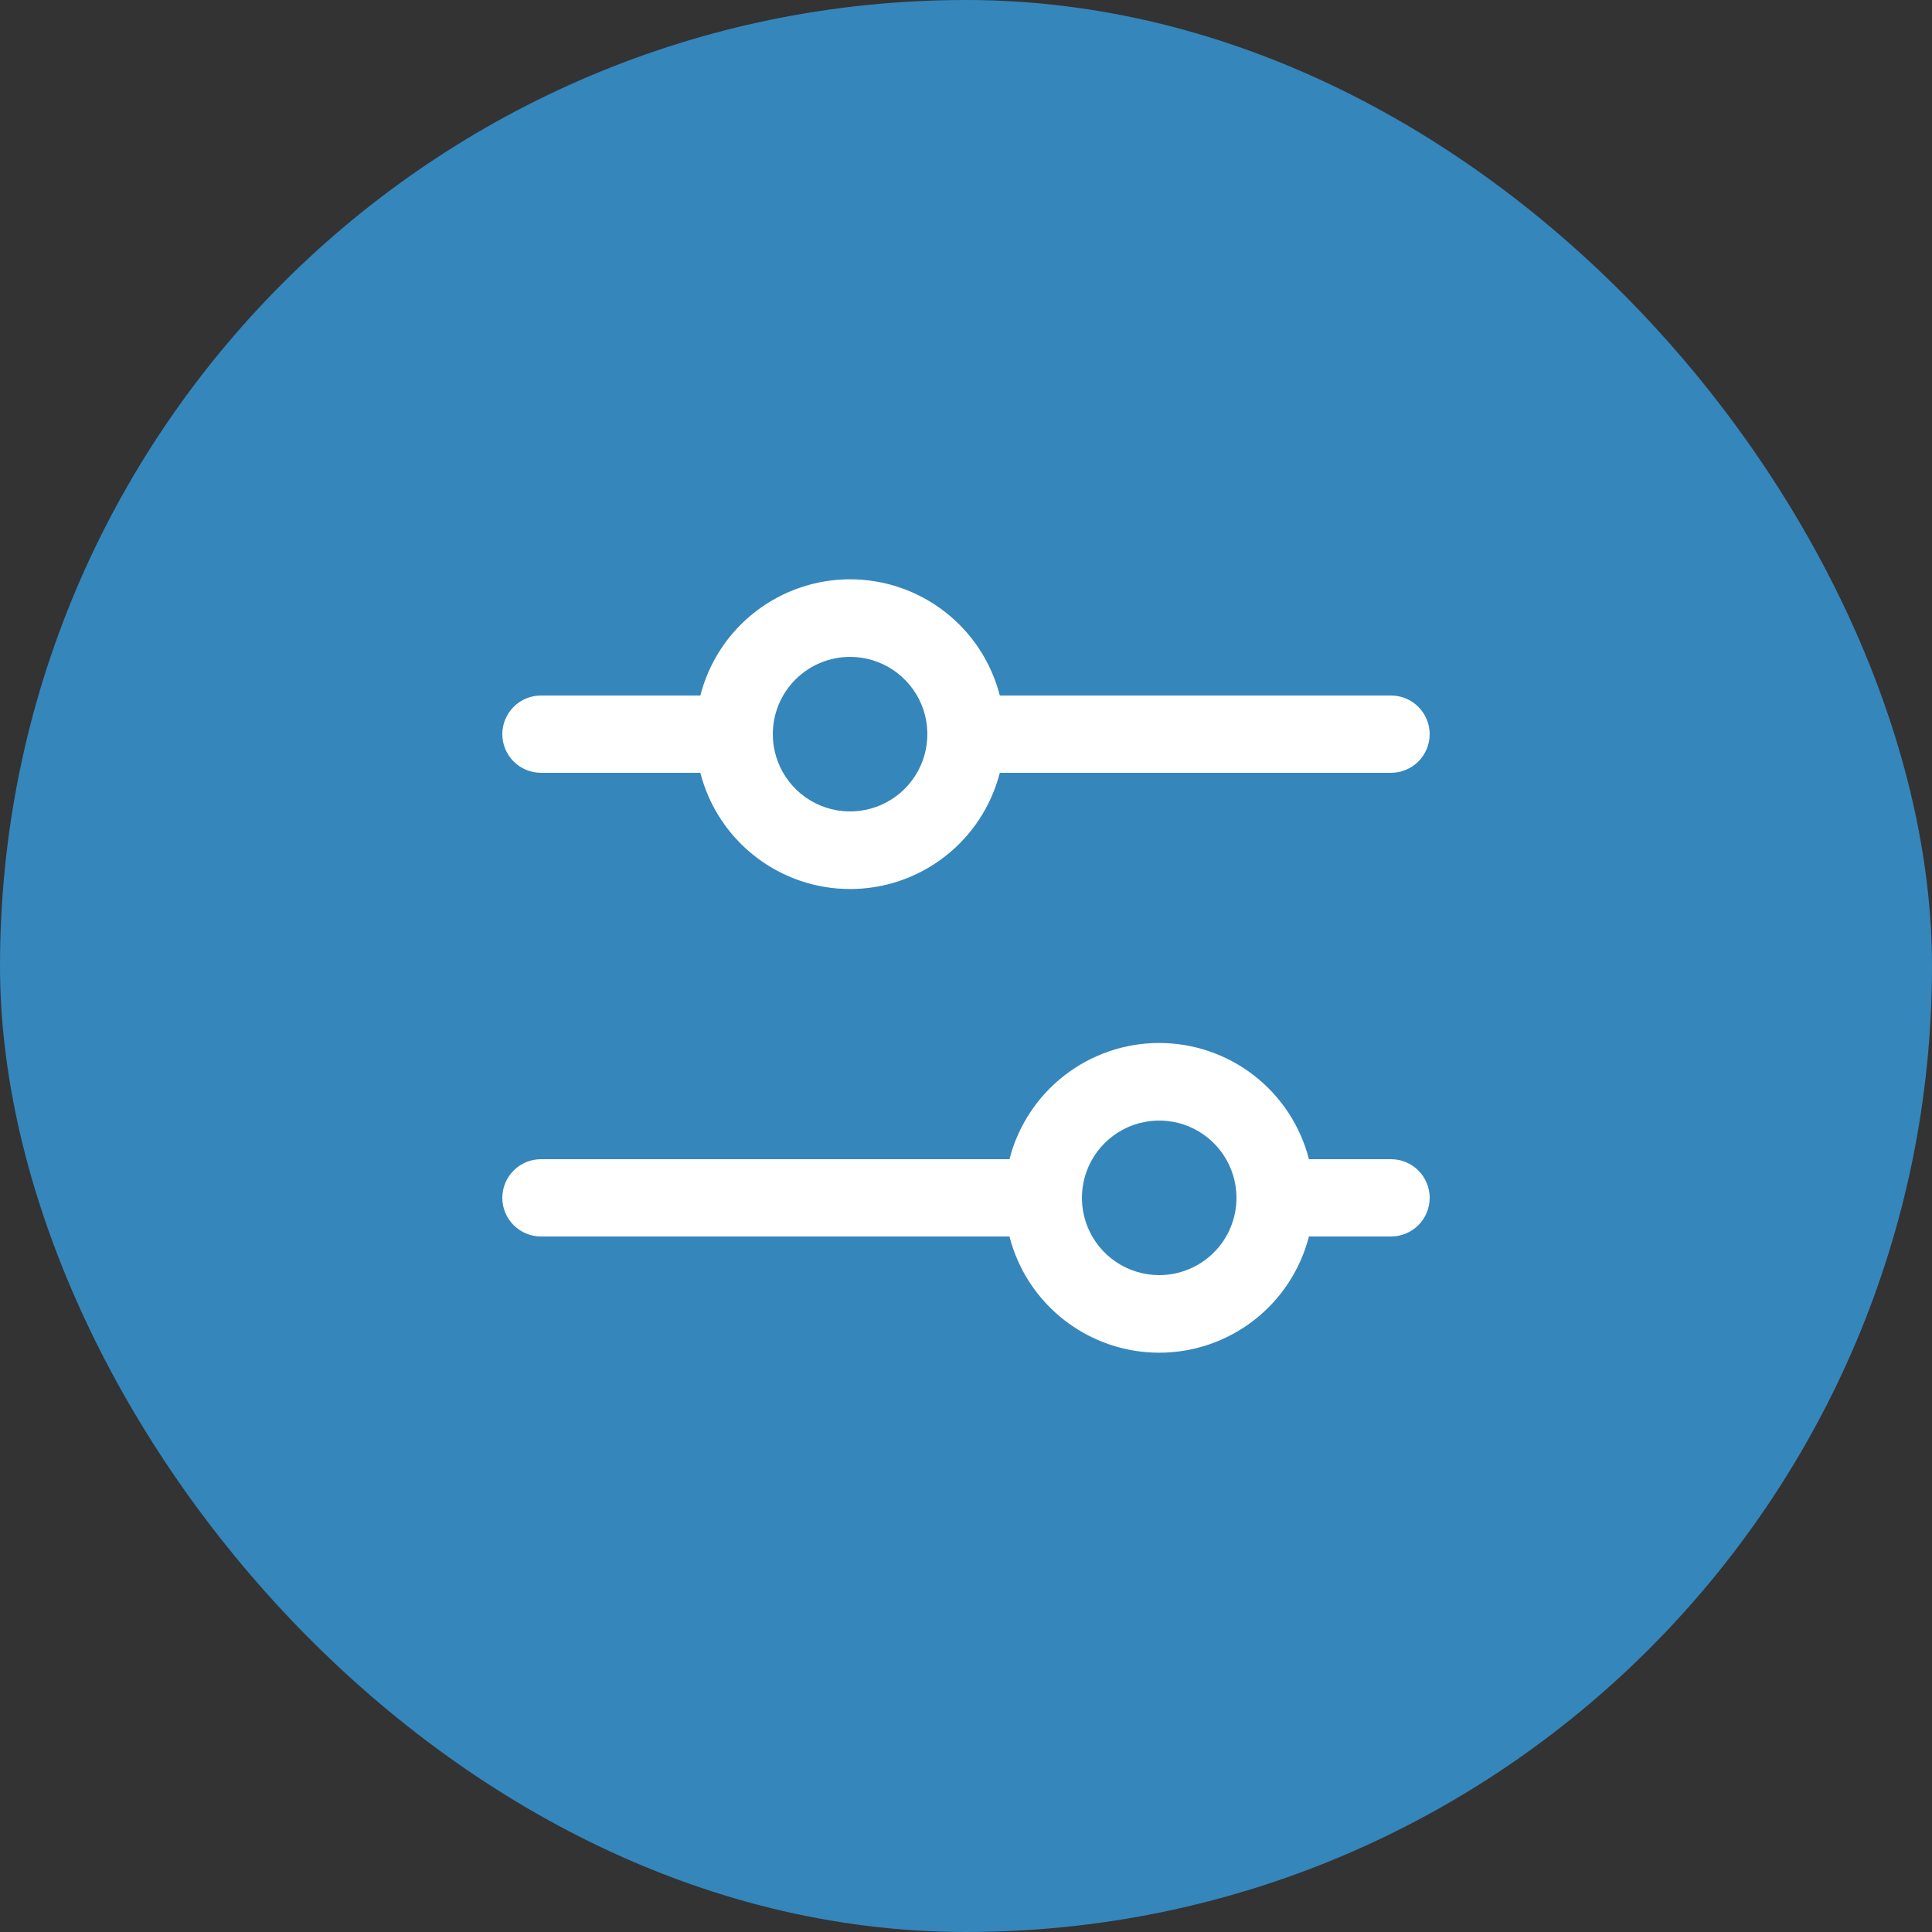
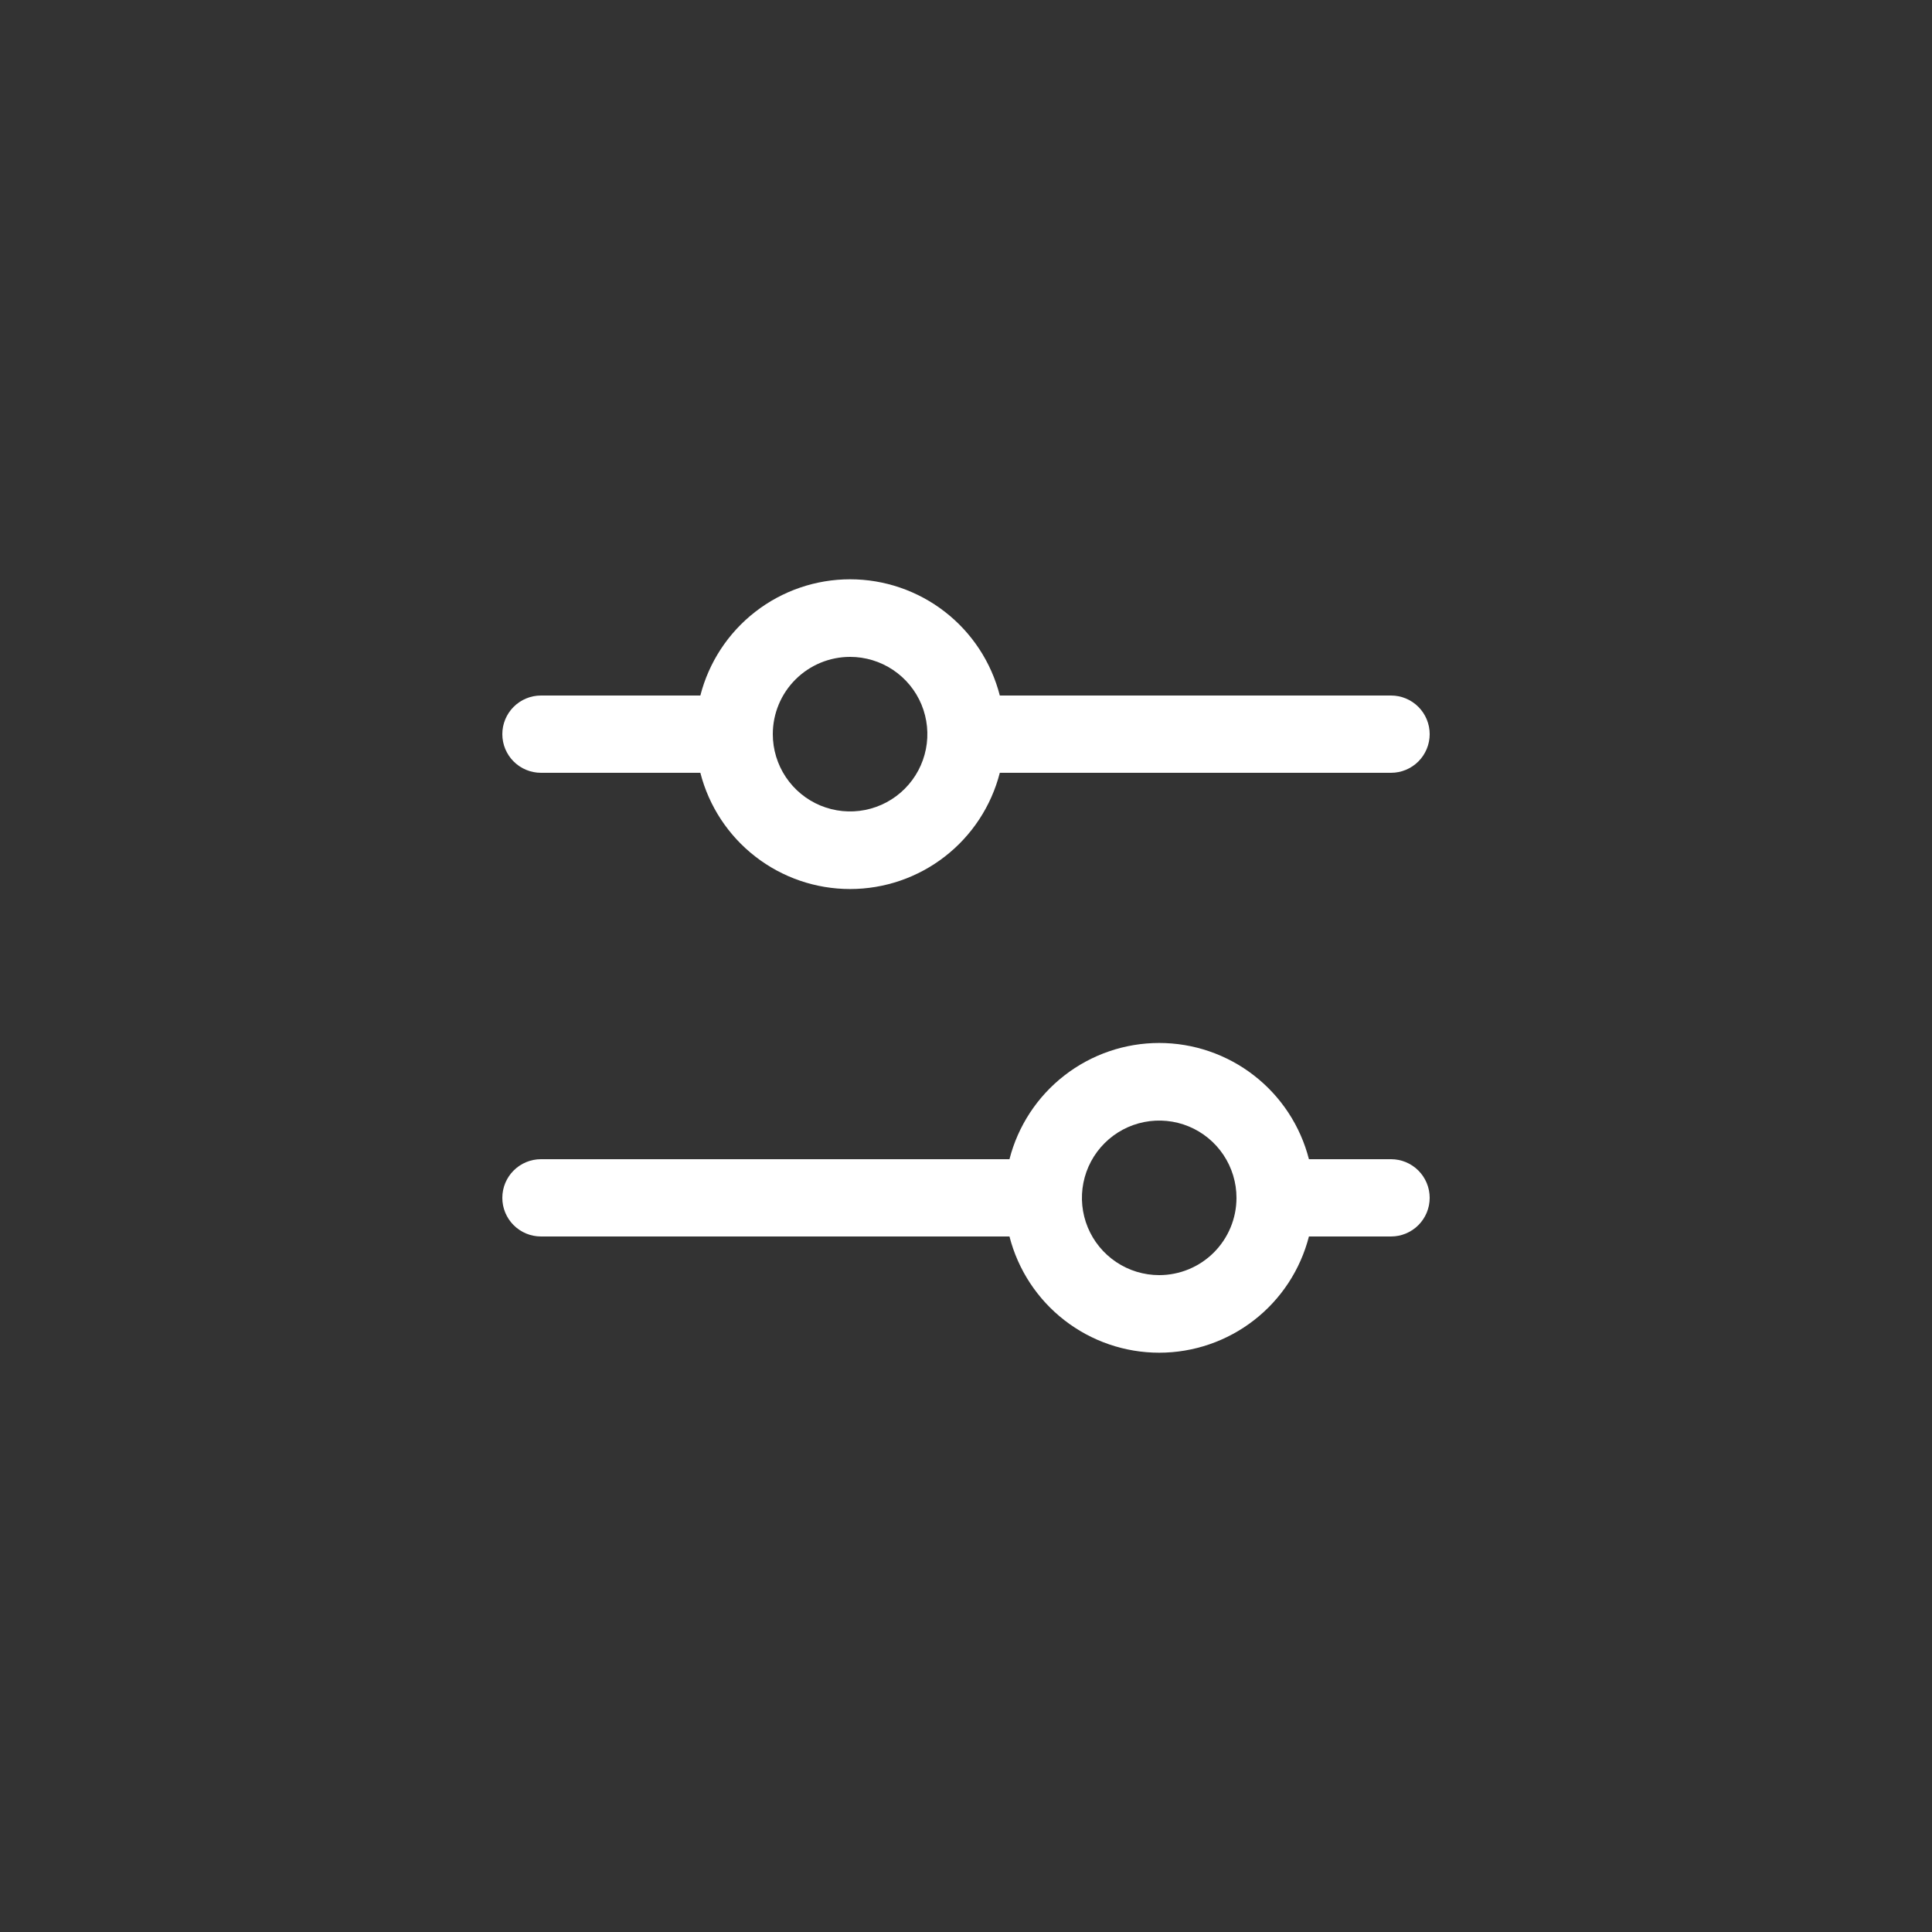
<svg xmlns="http://www.w3.org/2000/svg" width="100" height="100" viewBox="0 0 100 100" fill="none">
  <rect x="0" y="0" width="100" height="100" fill="#333333" stroke="none" />
-   <rect width="100" height="100" rx="50" fill="#3586BB" />
  <path d="M28 40H36.25C36.691 41.721 37.691 43.246 39.095 44.335C40.498 45.425 42.224 46.016 44 46.016C45.776 46.016 47.502 45.425 48.905 44.335C50.309 43.246 51.309 41.721 51.75 40H72C72.53 40 73.039 39.789 73.414 39.414C73.789 39.039 74 38.531 74 38C74 37.47 73.789 36.961 73.414 36.586C73.039 36.211 72.53 36 72 36H51.75C51.309 34.279 50.309 32.754 48.905 31.665C47.502 30.576 45.776 29.984 44 29.984C42.224 29.984 40.498 30.576 39.095 31.665C37.691 32.754 36.691 34.279 36.25 36H28C27.47 36 26.961 36.211 26.586 36.586C26.211 36.961 26 37.47 26 38C26 38.531 26.211 39.039 26.586 39.414C26.961 39.789 27.47 40 28 40ZM44 34C44.791 34 45.565 34.235 46.222 34.674C46.88 35.114 47.393 35.738 47.696 36.469C47.998 37.2 48.078 38.005 47.923 38.78C47.769 39.556 47.388 40.269 46.828 40.828C46.269 41.388 45.556 41.769 44.78 41.923C44.004 42.078 43.2 41.998 42.469 41.696C41.738 41.393 41.114 40.88 40.674 40.222C40.235 39.565 40 38.791 40 38C40 36.939 40.421 35.922 41.172 35.172C41.922 34.422 42.939 34 44 34ZM72 60H67.75C67.309 58.279 66.309 56.754 64.905 55.665C63.502 54.576 61.776 53.984 60 53.984C58.224 53.984 56.498 54.576 55.095 55.665C53.691 56.754 52.691 58.279 52.25 60H28C27.47 60 26.961 60.211 26.586 60.586C26.211 60.961 26 61.47 26 62C26 62.531 26.211 63.039 26.586 63.414C26.961 63.789 27.47 64 28 64H52.25C52.691 65.721 53.691 67.246 55.095 68.335C56.498 69.424 58.224 70.016 60 70.016C61.776 70.016 63.502 69.424 64.905 68.335C66.309 67.246 67.309 65.721 67.75 64H72C72.53 64 73.039 63.789 73.414 63.414C73.789 63.039 74 62.531 74 62C74 61.47 73.789 60.961 73.414 60.586C73.039 60.211 72.53 60 72 60ZM60 66C59.209 66 58.435 65.766 57.778 65.326C57.12 64.886 56.607 64.262 56.304 63.531C56.002 62.8 55.922 61.996 56.077 61.22C56.231 60.444 56.612 59.731 57.172 59.172C57.731 58.612 58.444 58.231 59.22 58.077C59.996 57.923 60.8 58.002 61.531 58.304C62.262 58.607 62.886 59.12 63.326 59.778C63.765 60.436 64 61.209 64 62C64 63.061 63.579 64.078 62.828 64.829C62.078 65.579 61.061 66 60 66Z" fill="white" />
</svg>